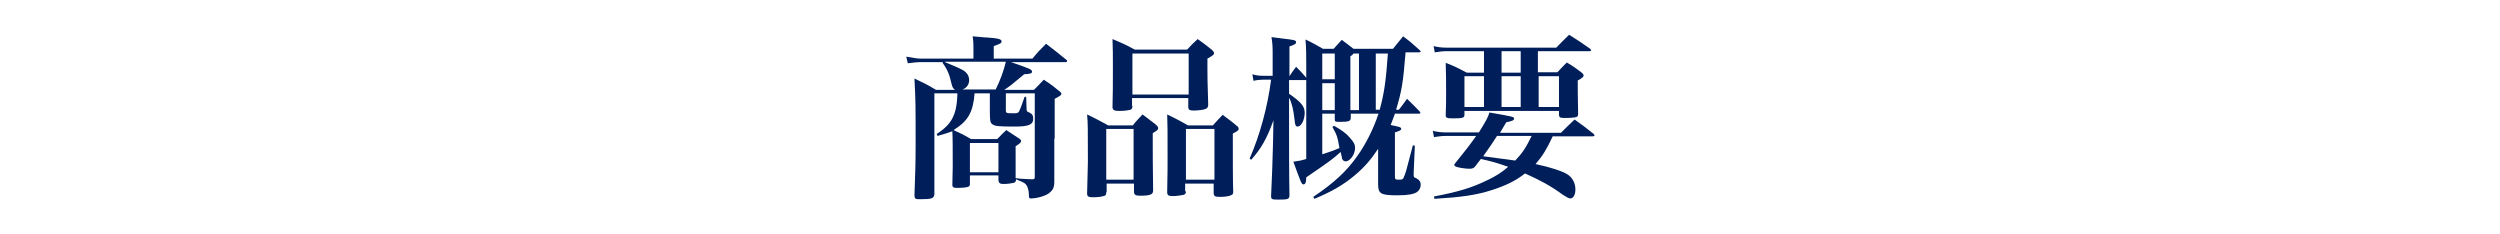
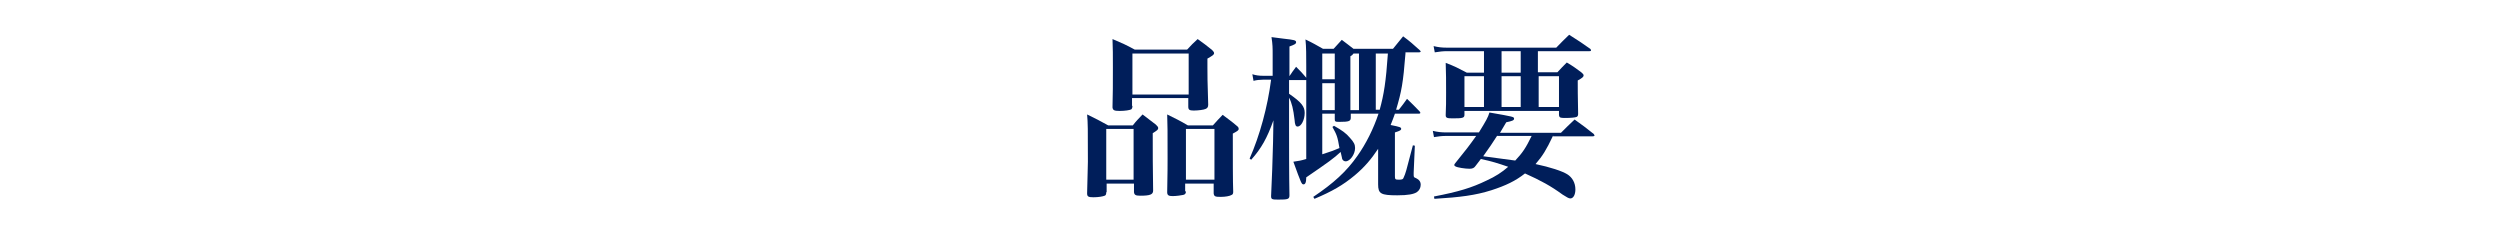
<svg xmlns="http://www.w3.org/2000/svg" version="1.1" x="0px" y="0px" width="640px" height="60px" viewBox="0 0 640 60" style="enable-background:new 0 0 640 60;" xml:space="preserve">
  <style type="text/css">
	.st0{fill:#001E5A;}
</style>
  <g id="レイヤー_1">
</g>
  <g id="レイヤー_2">
</g>
  <g id="レイヤー_3">
</g>
  <g id="レイヤー_4">
    <g>
      <g>
-         <path class="st0" d="M269.9,35.5c0,5.2,0,5.2,0,8.6c0,0.5,0,0.9,0,1.1c0,0.4,0,0.8,0,1.3c0,1.6-0.4,2.2-1.4,3     c-1,0.7-3.1,1.3-4.6,1.3c-0.4,0-0.5-0.1-0.5-0.8c0-1-0.2-1.8-0.5-2.4c-0.4-0.7-0.8-0.9-2.8-1.7c0,0.6-0.2,0.8-0.6,0.9     c-0.4,0.1-1.5,0.3-2.5,0.3c-1,0-1.3-0.2-1.4-0.9v-1.3h-7.3v2.2c0,0.4-0.1,0.5-0.4,0.7c-0.4,0.2-1.6,0.3-3,0.3     c-0.8,0-1-0.2-1.1-0.6c0-2.2,0.1-3,0.1-4.6c0-4.8,0-7.5-0.1-9.3c-1.4,0.5-2,0.7-3.8,1.2l-0.2-0.5c2.9-1.9,4.1-3.5,4.8-6.1     c0.3-1.3,0.4-2.1,0.5-4.3h-5.9v14.8l0,11c-0.1,1.1-0.6,1.3-3.7,1.3c-1.2,0-1.3-0.1-1.4-0.9c0.2-5.4,0.3-8.6,0.3-13     c0-10.8,0-10.9-0.3-17c2.5,1.2,3.2,1.5,5.5,2.9h4.9c-0.6-0.4-0.7-0.7-1-1.9c-0.4-1.9-1-3.4-2.2-5l0.1-0.2h-5.8     c-0.8,0-1.6,0.1-3.2,0.3l-0.4-1.7c1.8,0.3,2.7,0.5,3.6,0.5h13.6v-2.7c0-0.9,0-1.6-0.2-3c1.7,0.1,2.9,0.3,3.7,0.3     c2.8,0.2,3.7,0.4,3.7,1c0,0.5-0.4,0.6-2,1.2V15h9.9c1.4-1.7,1.9-2.2,3.5-3.8c2.3,1.8,3,2.3,5.3,4.2c0,0.1,0.1,0.2,0.1,0.2     c0,0.2-0.2,0.3-0.4,0.3h-14c2.1,0.7,4,1.4,4.9,1.8c0.3,0.2,0.5,0.4,0.5,0.6c0,0.5-0.3,0.6-2,0.7c-3.2,2.7-3.6,3-5.1,4h7.6     c1.1-1.1,1.4-1.4,2.5-2.6c2,1.3,2.5,1.7,4.2,3.1c0.2,0.2,0.3,0.3,0.3,0.5c0,0.4-0.4,0.6-1.7,1.3V35.5z M241.9,15.9     c2.4,1,3.6,1.5,4.5,2c1.1,0.6,1.7,1.5,1.7,2.6s-0.6,2-1.7,2.4h8.5c1.1-2.2,2.1-4.9,2.6-7.1H241.9z M255.3,35.6     c0.9-1,1.3-1.3,2.3-2.3c1.6,1,2.1,1.4,3.5,2.3c0.2,0.2,0.3,0.3,0.3,0.5c0,0.4-0.5,0.8-1.4,1.3c0,0.9,0,1.5,0,2c0,0.8,0,1,0,2.7     c0,1.1,0,2,0,2.7c0,0.4,0,0.4,0,0.8c1.3,0.2,2,0.2,4.2,0.3c0.5,0,0.7-0.1,0.7-0.5V23.9h-7.4v4.2c0,0.9,0,0.9,2.2,0.9     c0.8,0,0.9-0.1,1.2-0.5c0.3-0.6,0.4-0.9,1.4-3.7h0.4l0.1,3c0,0.6,0.1,0.8,0.5,0.9c0.9,0.4,1.2,0.8,1.2,1.7c0,1.5-1.1,2-4.7,2     c-4.4,0-5.2-0.1-5.9-0.7c-0.4-0.4-0.5-0.9-0.5-3.3v-4.5h-3.9c-0.4,4.9-1.7,7.1-5.4,9.4c2.2,1,2.6,1.2,4.5,2.3H255.3z M248.3,44.1     h7.3v-7.5h-7.3V44.1z" />
        <path class="st0" d="M283.2,49.2c0,0.5-0.1,0.8-0.4,0.9c-0.5,0.2-1.6,0.4-2.9,0.4c-1.3,0-1.6-0.2-1.6-1c0.1-5.2,0.2-6.5,0.2-8.1     c0-8.6,0-9.8-0.2-12.1c2.4,1.2,3.1,1.5,5.4,2.8h6.3c1-1.3,1.4-1.6,2.5-2.8c1.6,1.2,2,1.5,3.4,2.6c0.4,0.4,0.6,0.6,0.6,0.9     c0,0.4-0.3,0.6-1.4,1.3c0,3.6,0,10.4,0.1,14.7c0,1-0.8,1.3-3.3,1.3c-1.2,0-1.5-0.2-1.6-0.9v-2.2h-7V49.2z M283.2,46h7V33h-7V46z      M289.9,27.1c0,0.5-0.1,0.7-0.3,0.9c-0.4,0.2-1.6,0.4-3,0.4c-1.4,0-1.7-0.2-1.8-0.9c0.1-3.7,0.1-5.6,0.1-10.2     c0-3.6,0-4.6-0.1-7.3c2.6,1.1,3.3,1.4,5.7,2.7h13.4c1.1-1.2,1.5-1.6,2.7-2.7c1.7,1.2,2.2,1.6,3.7,2.8c0.4,0.4,0.5,0.6,0.5,0.8     c0,0.4-0.3,0.6-1.7,1.4c0,1,0,1.8,0,2.3c0,1.7,0,3.7,0.2,9.5c0,0.6-0.2,0.9-0.7,1.1c-0.4,0.2-1.9,0.4-3,0.4c-1.1,0-1.4-0.2-1.4-1     v-2.2h-14.4V27.1z M289.9,24.2h14.4V13.7h-14.4V24.2z M303.6,49c0,0.5-0.2,0.8-0.7,0.9c-0.4,0.1-1.8,0.3-2.7,0.3     c-1,0-1.4-0.2-1.4-1c0.1-5.4,0.1-6.4,0.1-8.6c0-6.7,0-9-0.1-11.3c2.4,1.2,3.1,1.5,5.3,2.8h6.4c1.1-1.2,1.4-1.6,2.5-2.7     c1.7,1.3,2.2,1.6,3.6,2.8c0.4,0.3,0.5,0.5,0.5,0.8c0,0.4-0.4,0.6-1.5,1.2c0,6.4,0,12.4,0.1,14.9c0,0.4-0.1,0.7-0.4,0.8     c-0.5,0.3-1.6,0.5-2.8,0.5c-1.4,0-1.7-0.1-1.8-0.9v-2.5h-7.3V49z M303.6,46h7.3V33h-7.3V46z" />
        <path class="st0" d="M359.8,13.7c-0.6,7.6-1,9.7-2.4,14.4h0.7c1.1-1.4,1.1-1.4,2.1-2.8c1.4,1.4,1.9,1.8,3.2,3.2     c0.2,0.2,0.2,0.3,0.2,0.4c0,0.1-0.1,0.2-0.4,0.2h-6.1c-0.4,1.2-0.6,1.6-1.1,2.9c2.5,0.5,2.7,0.6,2.7,1c0,0.3-0.3,0.5-1.6,0.9     v11.2c0,0.8,0.1,0.9,1,0.9c0.9,0,1.1-0.1,1.3-0.7c0.4-0.9,0.5-1.1,2.3-8.1l0.5,0.1l-0.3,6.9c0,0.1,0,0.3,0,0.4c0,0.7,0,0.8,0.6,1     c0.8,0.4,1.2,0.9,1.2,1.7c0,0.8-0.4,1.5-1,1.9c-0.8,0.5-2.2,0.8-5,0.8c-4.2,0-4.9-0.4-4.9-2.8c0-1.9,0-1.9,0-5v-4.1     c-1.8,2.7-3.5,4.7-6,6.8c-3,2.5-5.8,4.1-10.3,6l-0.3-0.5c5.2-3.5,8.5-6.5,11.3-10.5c2.2-3.1,4.1-6.9,5.4-10.8h-7.1v1     c0,0.9-0.4,1.1-2.9,1.1c-1.1,0-1.2-0.1-1.2-0.7v-1.4h-3.2v10.4c2.5-0.8,3-1,4.4-1.6c-0.5-3-0.7-3.4-1.8-5.4l0.4-0.3     c2.1,1.2,3.1,1.9,4.1,3.1c1,1.1,1.3,1.7,1.3,2.6c0,1.6-1.3,3.4-2.4,3.4c-0.4,0-0.7-0.2-0.9-0.6c0,0-0.1-0.6-0.4-1.8     c-1.7,1.6-3.1,2.6-8.8,6.5c0,1.4-0.3,1.8-0.7,1.8c-0.5,0-0.6-0.3-2.6-5.8c1.4-0.2,2-0.3,3.3-0.7V20.5l-0.3,0h-4.1V24     c3.2,2.2,4,3.3,4,4.9c0,1.8-0.9,3.5-1.8,3.5c-0.5,0-0.7-0.4-0.8-1.8c-0.3-2.6-0.7-4.3-1.4-5.6v1.8l0,4v2.6c0,2.6,0,12.2,0.1,16.6     c0,1-0.4,1.1-2.9,1.1c-1.6,0-1.8-0.1-1.8-0.9c0.2-3.9,0.4-9.7,0.5-13.8l0.1-5.6c-1.6,4.5-3.1,7.2-5.7,10.1l-0.4-0.3     c2.6-5.9,4.6-13.2,5.5-20.2h-2.1c-0.8,0-1.7,0.1-2.4,0.3l-0.3-1.7c0.9,0.3,1.8,0.4,2.7,0.4h2.5v-5.4c0-1.7,0-2.6-0.3-4.5     c1.4,0.2,2.4,0.3,3.1,0.4c2.7,0.3,3.2,0.4,3.2,0.9c0,0.4-0.3,0.6-1.7,1.1l0,7.6h0c0.7-1,0.9-1.4,1.7-2.4c1.2,1.2,1.5,1.5,2.6,2.8     l0,0v-3c0-2.4,0-5-0.2-6.8c2.1,1,2.7,1.4,4.5,2.4h2.7l2.1-2.3c1.5,1.1,1.8,1.4,3,2.3h10.1c0.9-1.1,1.8-2.2,2.6-3.2     c1.9,1.4,2.4,1.9,4.2,3.5c0.2,0.2,0.3,0.3,0.3,0.4c0,0.1-0.2,0.2-0.5,0.2H359.8z M341.7,13.7h-3.2v6.6h3.2V13.7z M341.7,21.3     h-3.2v6.9h3.2V21.3z M346.5,13.7c-0.3,0.4-0.4,0.5-0.8,0.7c0,10.2,0,10.2,0,13.8h2.2V13.7H346.5z M352.2,13.7v14.4h1     c1.1-4,1.6-7.2,2.1-14.4H352.2z" />
        <path class="st0" d="M397.6,34.7c-1.8,3.8-2.7,5.2-4.5,7.3c3.8,0.8,6.8,1.8,8.1,2.6c1.3,0.8,2.1,2.2,2.1,3.9     c0,1.3-0.5,2.3-1.3,2.3c-0.4,0-0.9-0.3-2-1c-3-2.2-5.6-3.6-9.6-5.4c-2.4,1.9-4.9,3.1-8.6,4.3c-4.1,1.3-8,1.8-14.6,2.2l-0.1-0.6     c6.2-1.2,9.6-2.2,13.5-4.1c2.2-1,3.9-2.1,5.5-3.5c-2.6-0.9-4.2-1.4-7-2l-1.3,1.7c-0.4,0.6-0.8,0.8-1.6,0.8     c-1.1,0-3.1-0.3-3.6-0.6c-0.2-0.1-0.3-0.2-0.3-0.4c0-0.1,0.1-0.3,0.3-0.5c2.6-3.2,3.6-4.5,5.3-6.9h-7.7c-1.1,0-1.9,0.1-3.1,0.3     l-0.3-1.6c1.2,0.3,2.3,0.4,3.4,0.4h8.4c1.9-3.1,2.3-3.8,2.7-5.1c6.3,1.1,6.3,1.1,6.3,1.6c0,0.4-0.5,0.6-2,0.9     c-0.8,1.3-1,1.7-1.6,2.7h15.6c1.5-1.5,2-2,3.5-3.4c2.2,1.6,2.8,2,4.9,3.7c0.1,0.2,0.2,0.3,0.2,0.4c0,0.1-0.2,0.2-0.5,0.2H397.6z      M393.9,18.5h4.8c1-1.1,1.3-1.4,2.4-2.5c1.7,1,2.2,1.4,3.7,2.5c0.4,0.4,0.6,0.5,0.6,0.8c0,0.4-0.4,0.7-1.5,1.3     c0,2.8,0,2.8,0.1,8.5c0,0.5-0.1,0.6-0.3,0.8c-0.4,0.2-1.6,0.3-3.1,0.3c-1.2,0-1.4-0.1-1.5-0.7v-1.1h-24.2v1c0,0.8-0.5,0.9-3,0.9     c-1.4,0-1.8-0.1-1.8-0.8c0,0,0-0.1,0-0.1c0.1-2.3,0.1-3.2,0.1-5.7c0-3,0-4.9-0.1-7.6c2.4,0.9,3.1,1.3,5.4,2.5h4.4v-5.5h-9.4     c-1.1,0-2,0.1-3.2,0.3l-0.3-1.6c1.2,0.3,2.2,0.4,3.4,0.4h28c1.4-1.5,1.9-1.9,3.3-3.3c2.4,1.5,3.1,2,5.4,3.6     c0.2,0.2,0.2,0.3,0.2,0.4c0,0.1-0.1,0.2-0.4,0.2h-13.2V18.5z M374.9,19.5v7.9h5v-7.9H374.9z M383.3,34.7c-1,1.6-2.1,3.2-3.6,5.3     c6.9,0.9,6.9,0.9,8.2,1.1c1.8-1.9,2.7-3.2,4.2-6.3H383.3z M384.4,13.1v5.5h4.9v-5.5H384.4z M384.4,27.4h4.9v-7.9h-4.9V27.4z      M393.9,27.4h5.2v-7.9h-5.2V27.4z" />
      </g>
    </g>
  </g>
</svg>